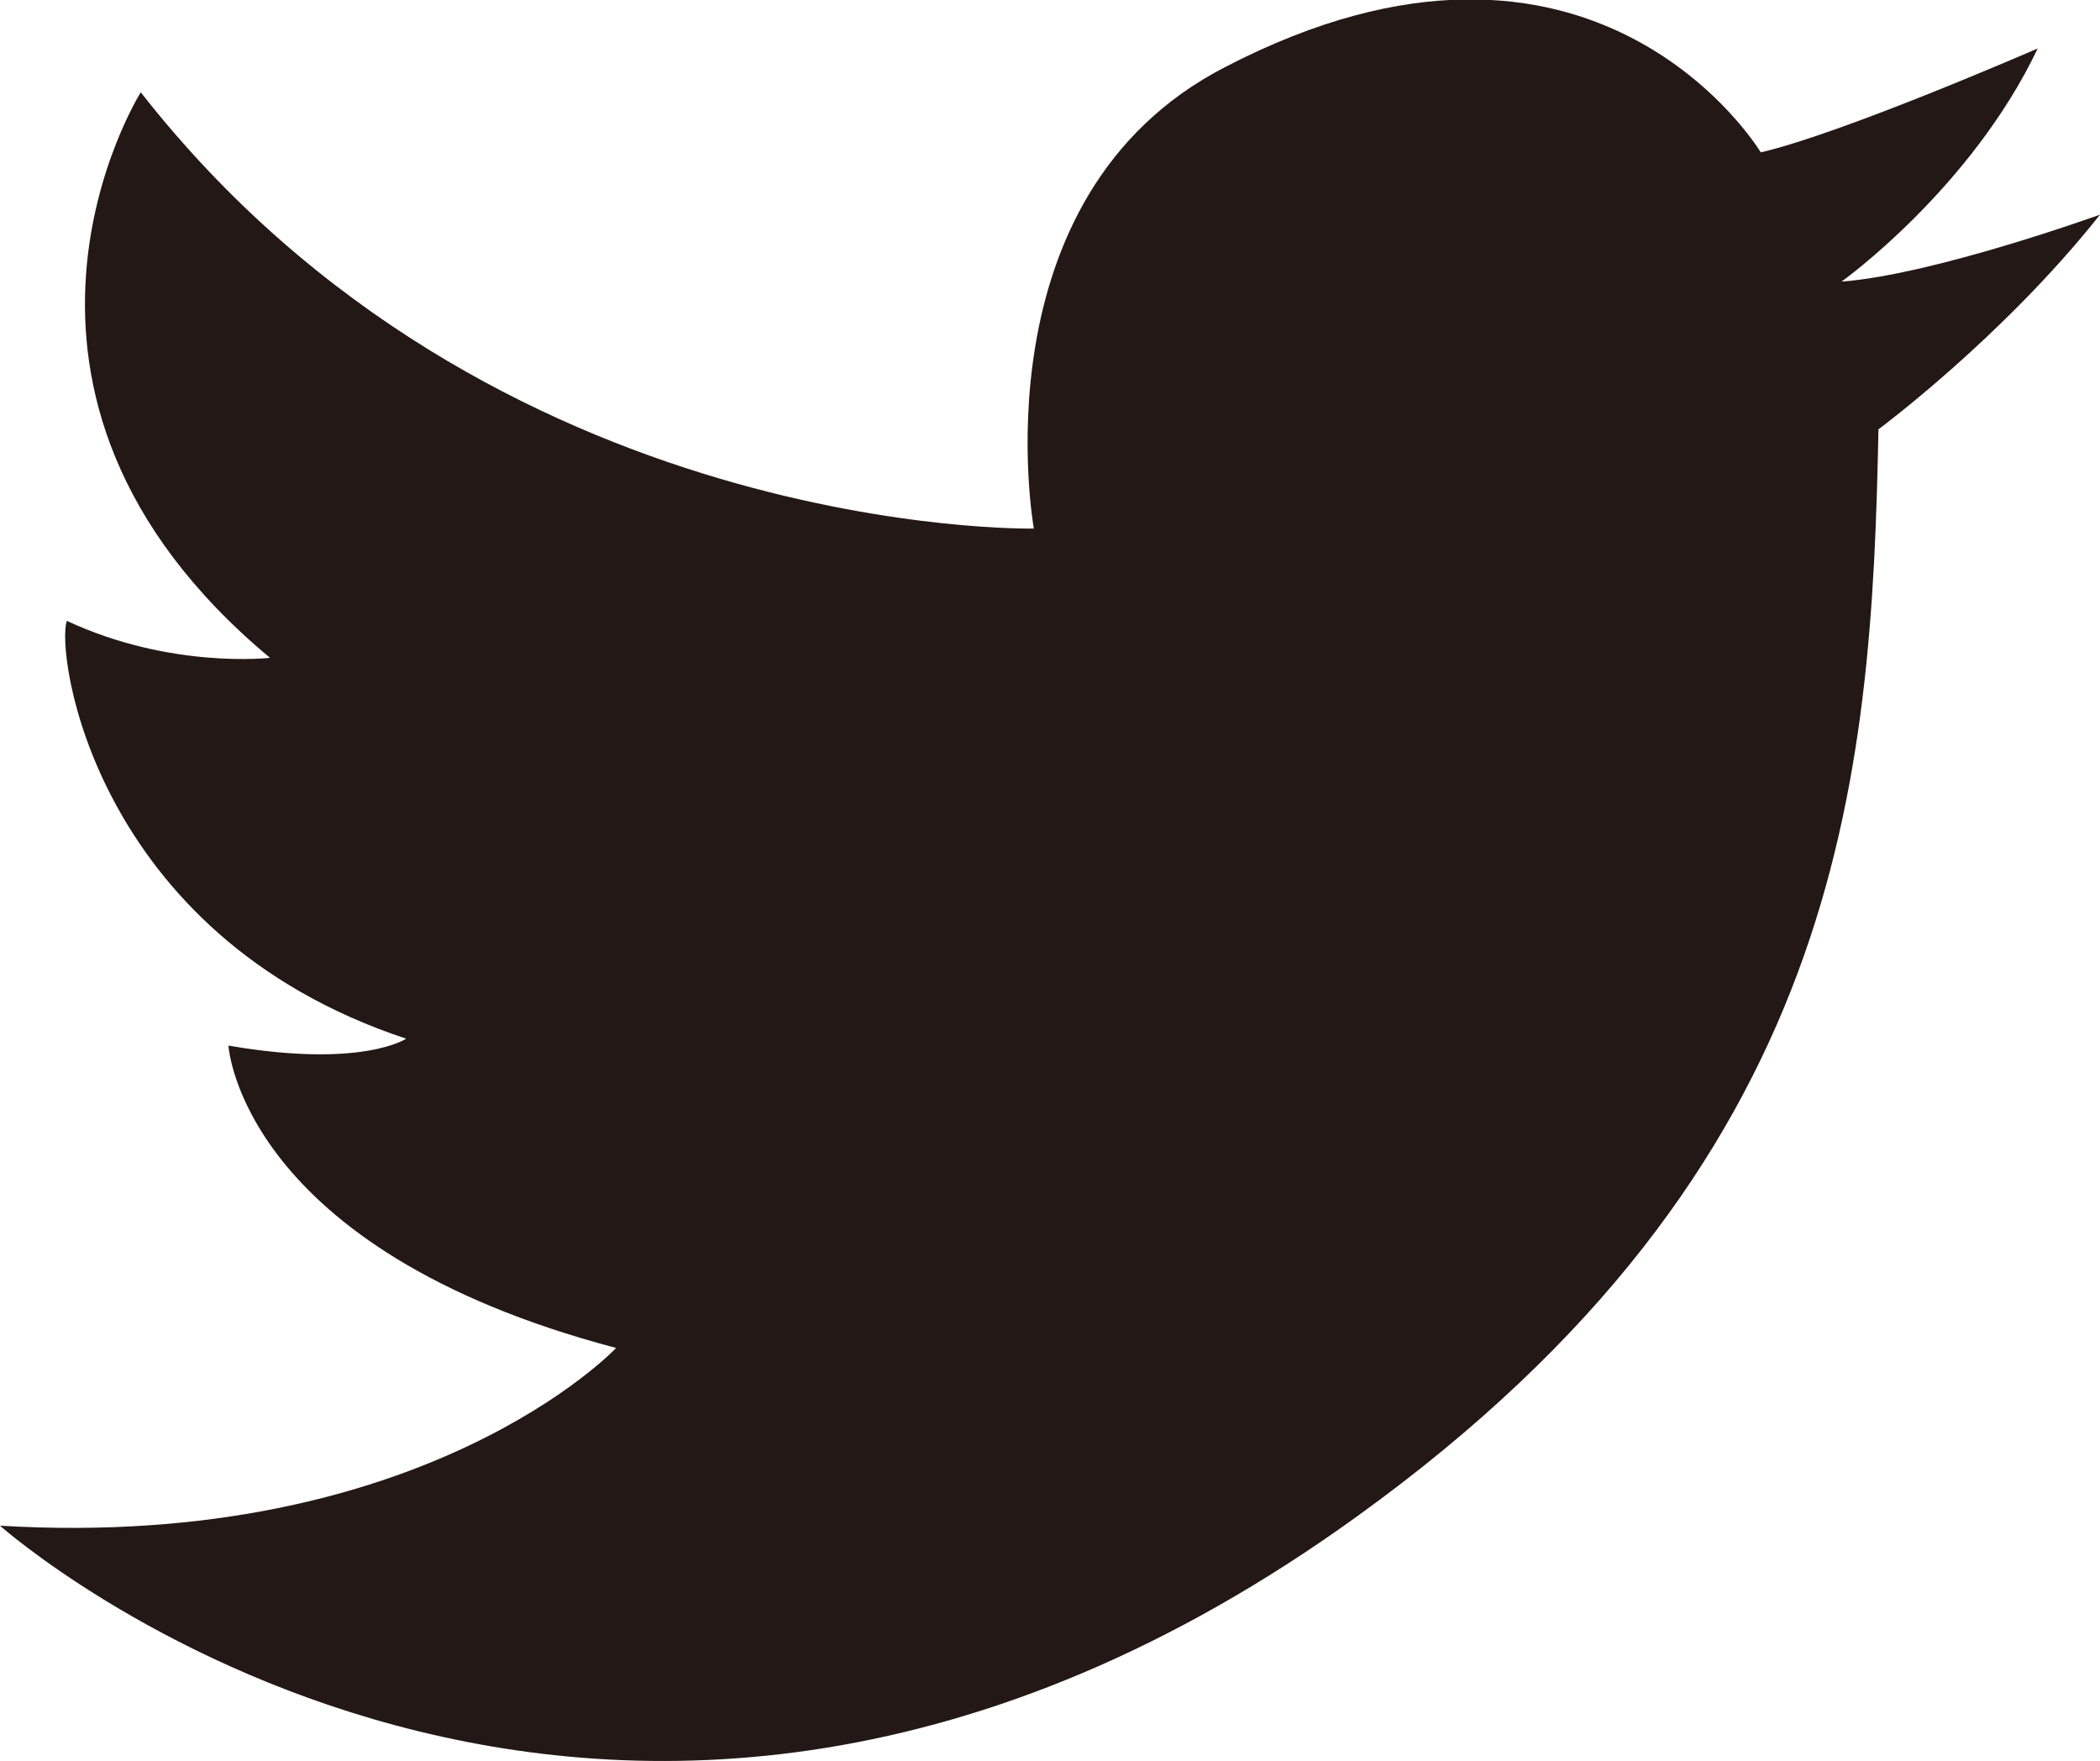
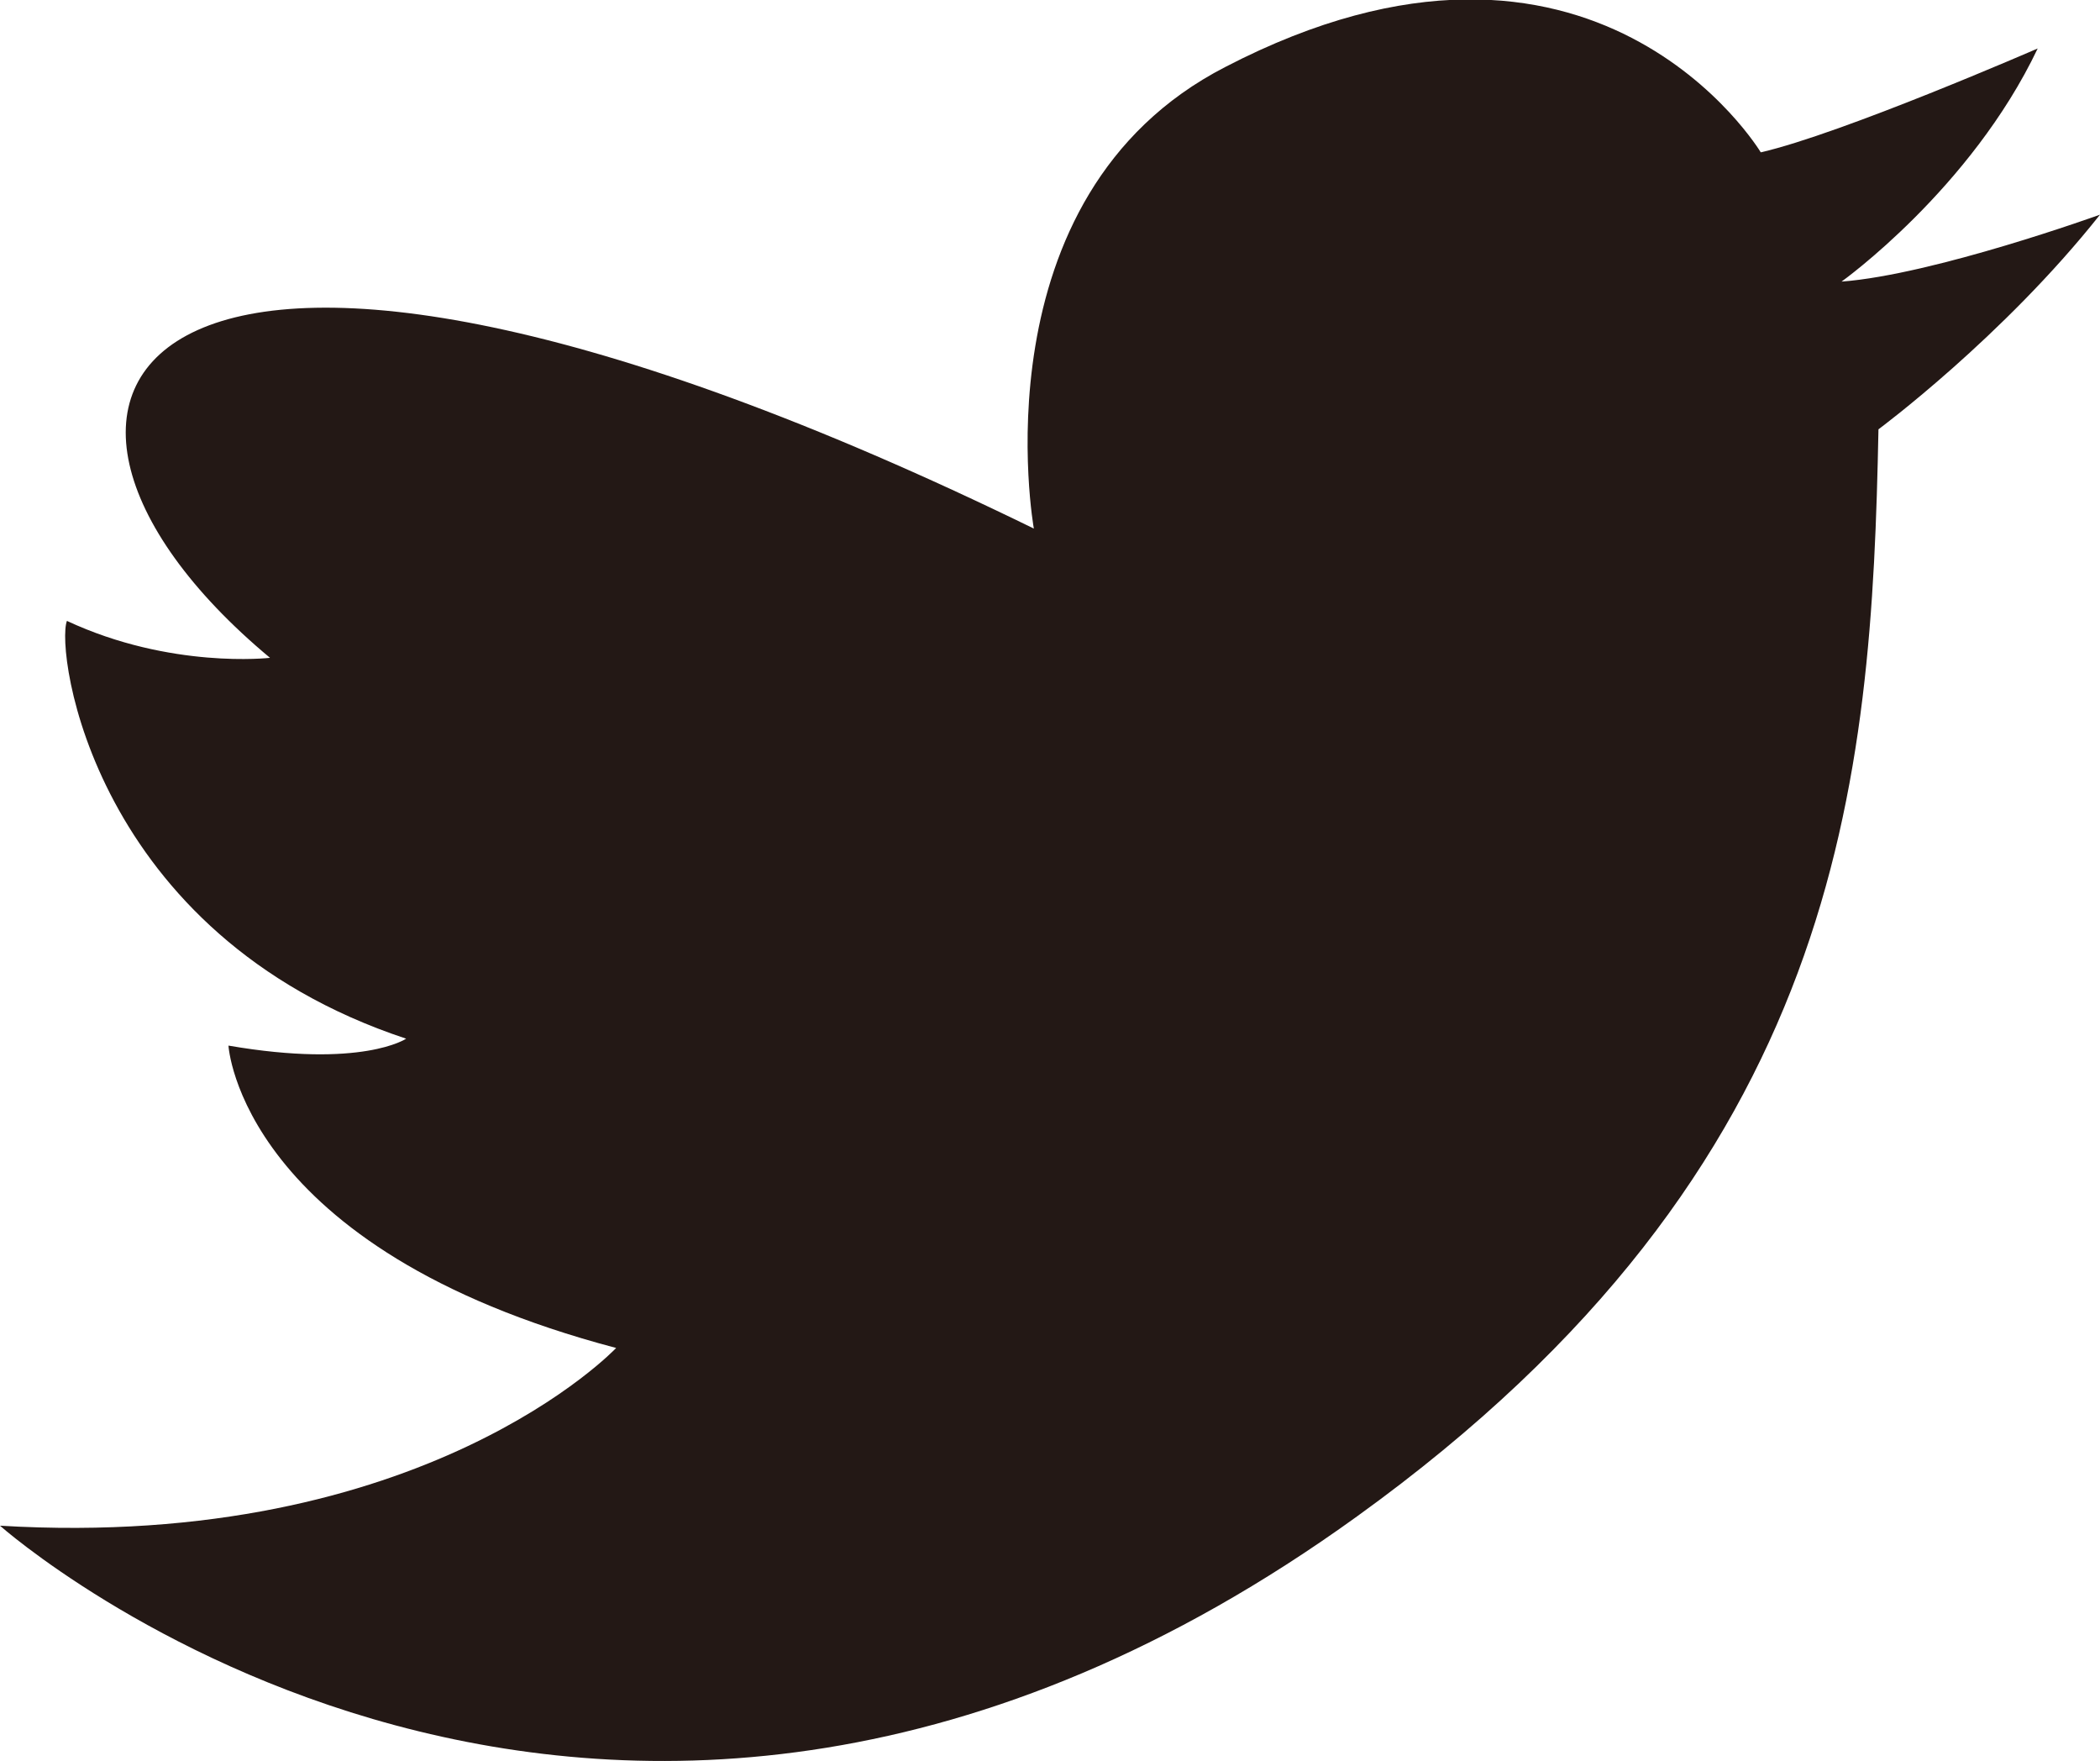
<svg xmlns="http://www.w3.org/2000/svg" id="b" width="9.1" height="7.63" viewBox="0 0 9.1 7.63">
  <defs>
    <style>.d{fill:#231815;}</style>
  </defs>
  <g id="c">
-     <path class="d" d="M4.48,2.29s-2.35,.05-3.87-1.89C.61,.4-.21,1.7,1.17,2.85c0,0-.43,.05-.88-.16-.05,.13,.11,1.36,1.47,1.81,0,0-.19,.13-.77,.03,0,0,.05,.88,1.68,1.31,0,0-.83,.88-2.67,.77,0,0,2.61,2.32,5.88-.04,2.11-1.52,2.23-3.19,2.26-4.71,0,0,.54-.4,.96-.93,0,0-.72,.26-1.12,.29,0,0,.56-.4,.85-1.01,0,0-.85,.37-1.2,.45,0,0-.72-1.2-2.32-.37-1.09,.56-.83,2-.83,2Z" />
+     <path class="d" d="M4.48,2.29C.61,.4-.21,1.7,1.17,2.85c0,0-.43,.05-.88-.16-.05,.13,.11,1.36,1.47,1.81,0,0-.19,.13-.77,.03,0,0,.05,.88,1.68,1.31,0,0-.83,.88-2.67,.77,0,0,2.61,2.32,5.88-.04,2.11-1.52,2.23-3.19,2.26-4.71,0,0,.54-.4,.96-.93,0,0-.72,.26-1.12,.29,0,0,.56-.4,.85-1.01,0,0-.85,.37-1.2,.45,0,0-.72-1.2-2.32-.37-1.09,.56-.83,2-.83,2Z" />
  </g>
</svg>